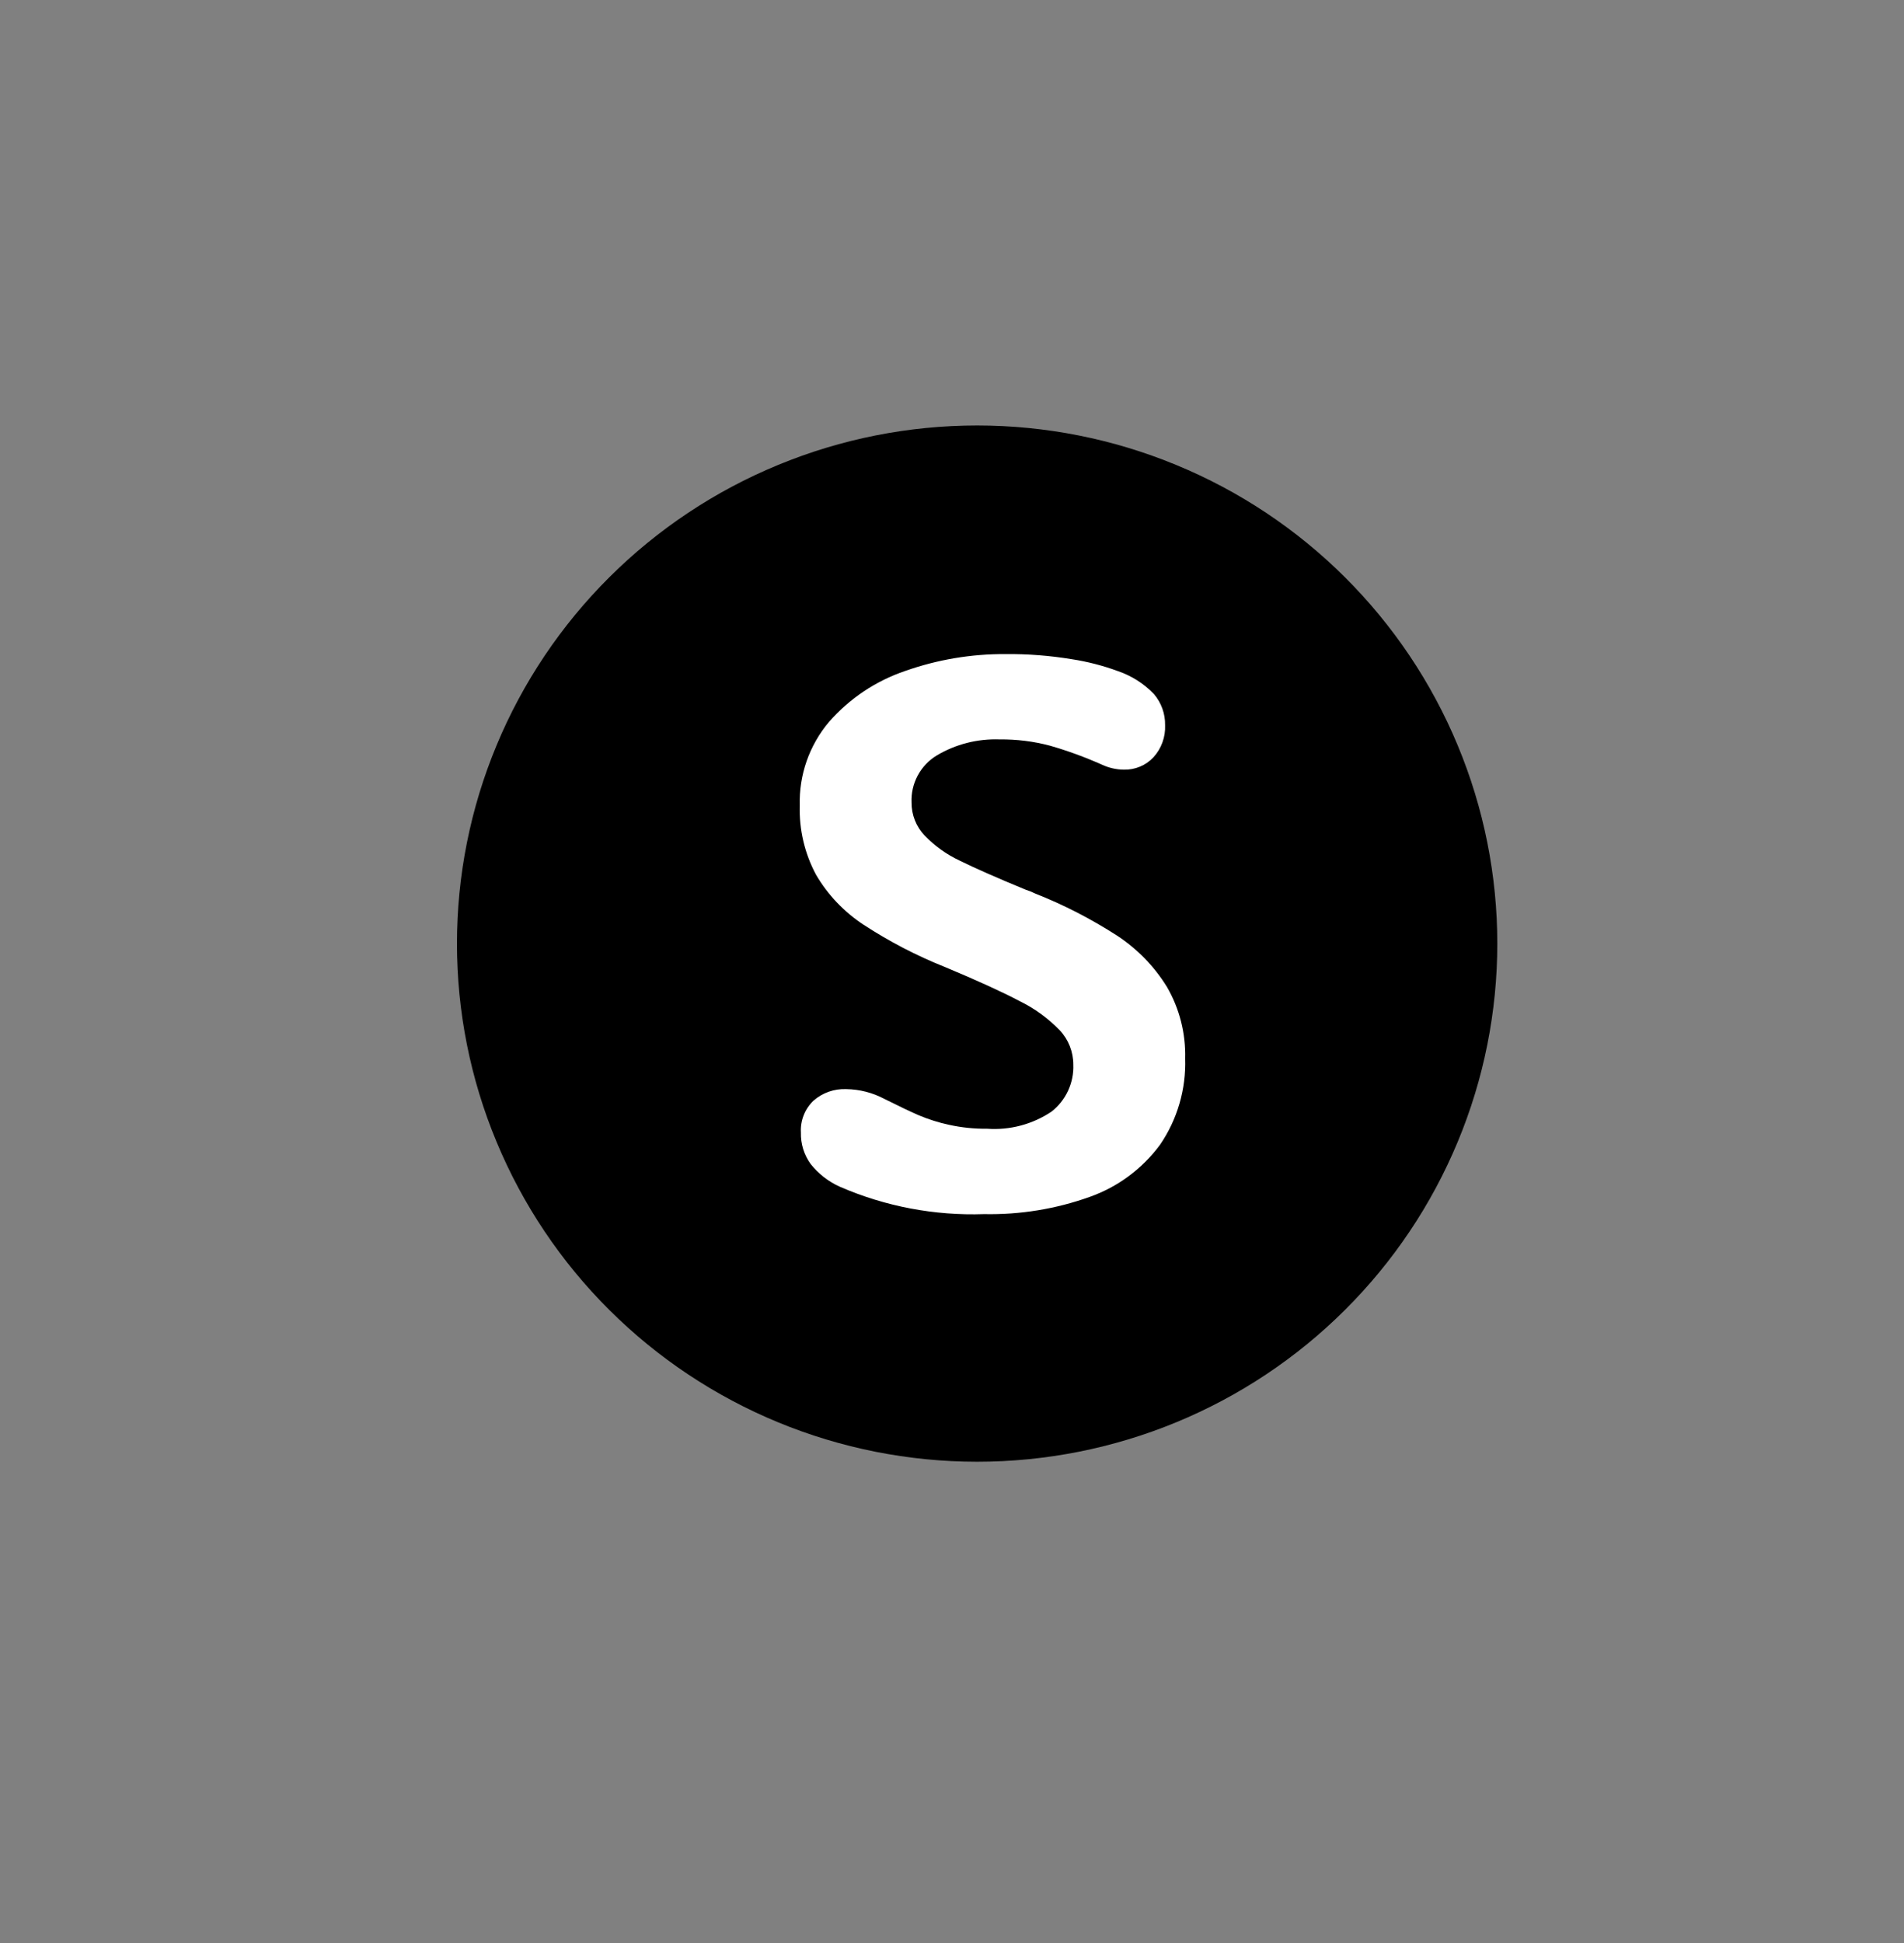
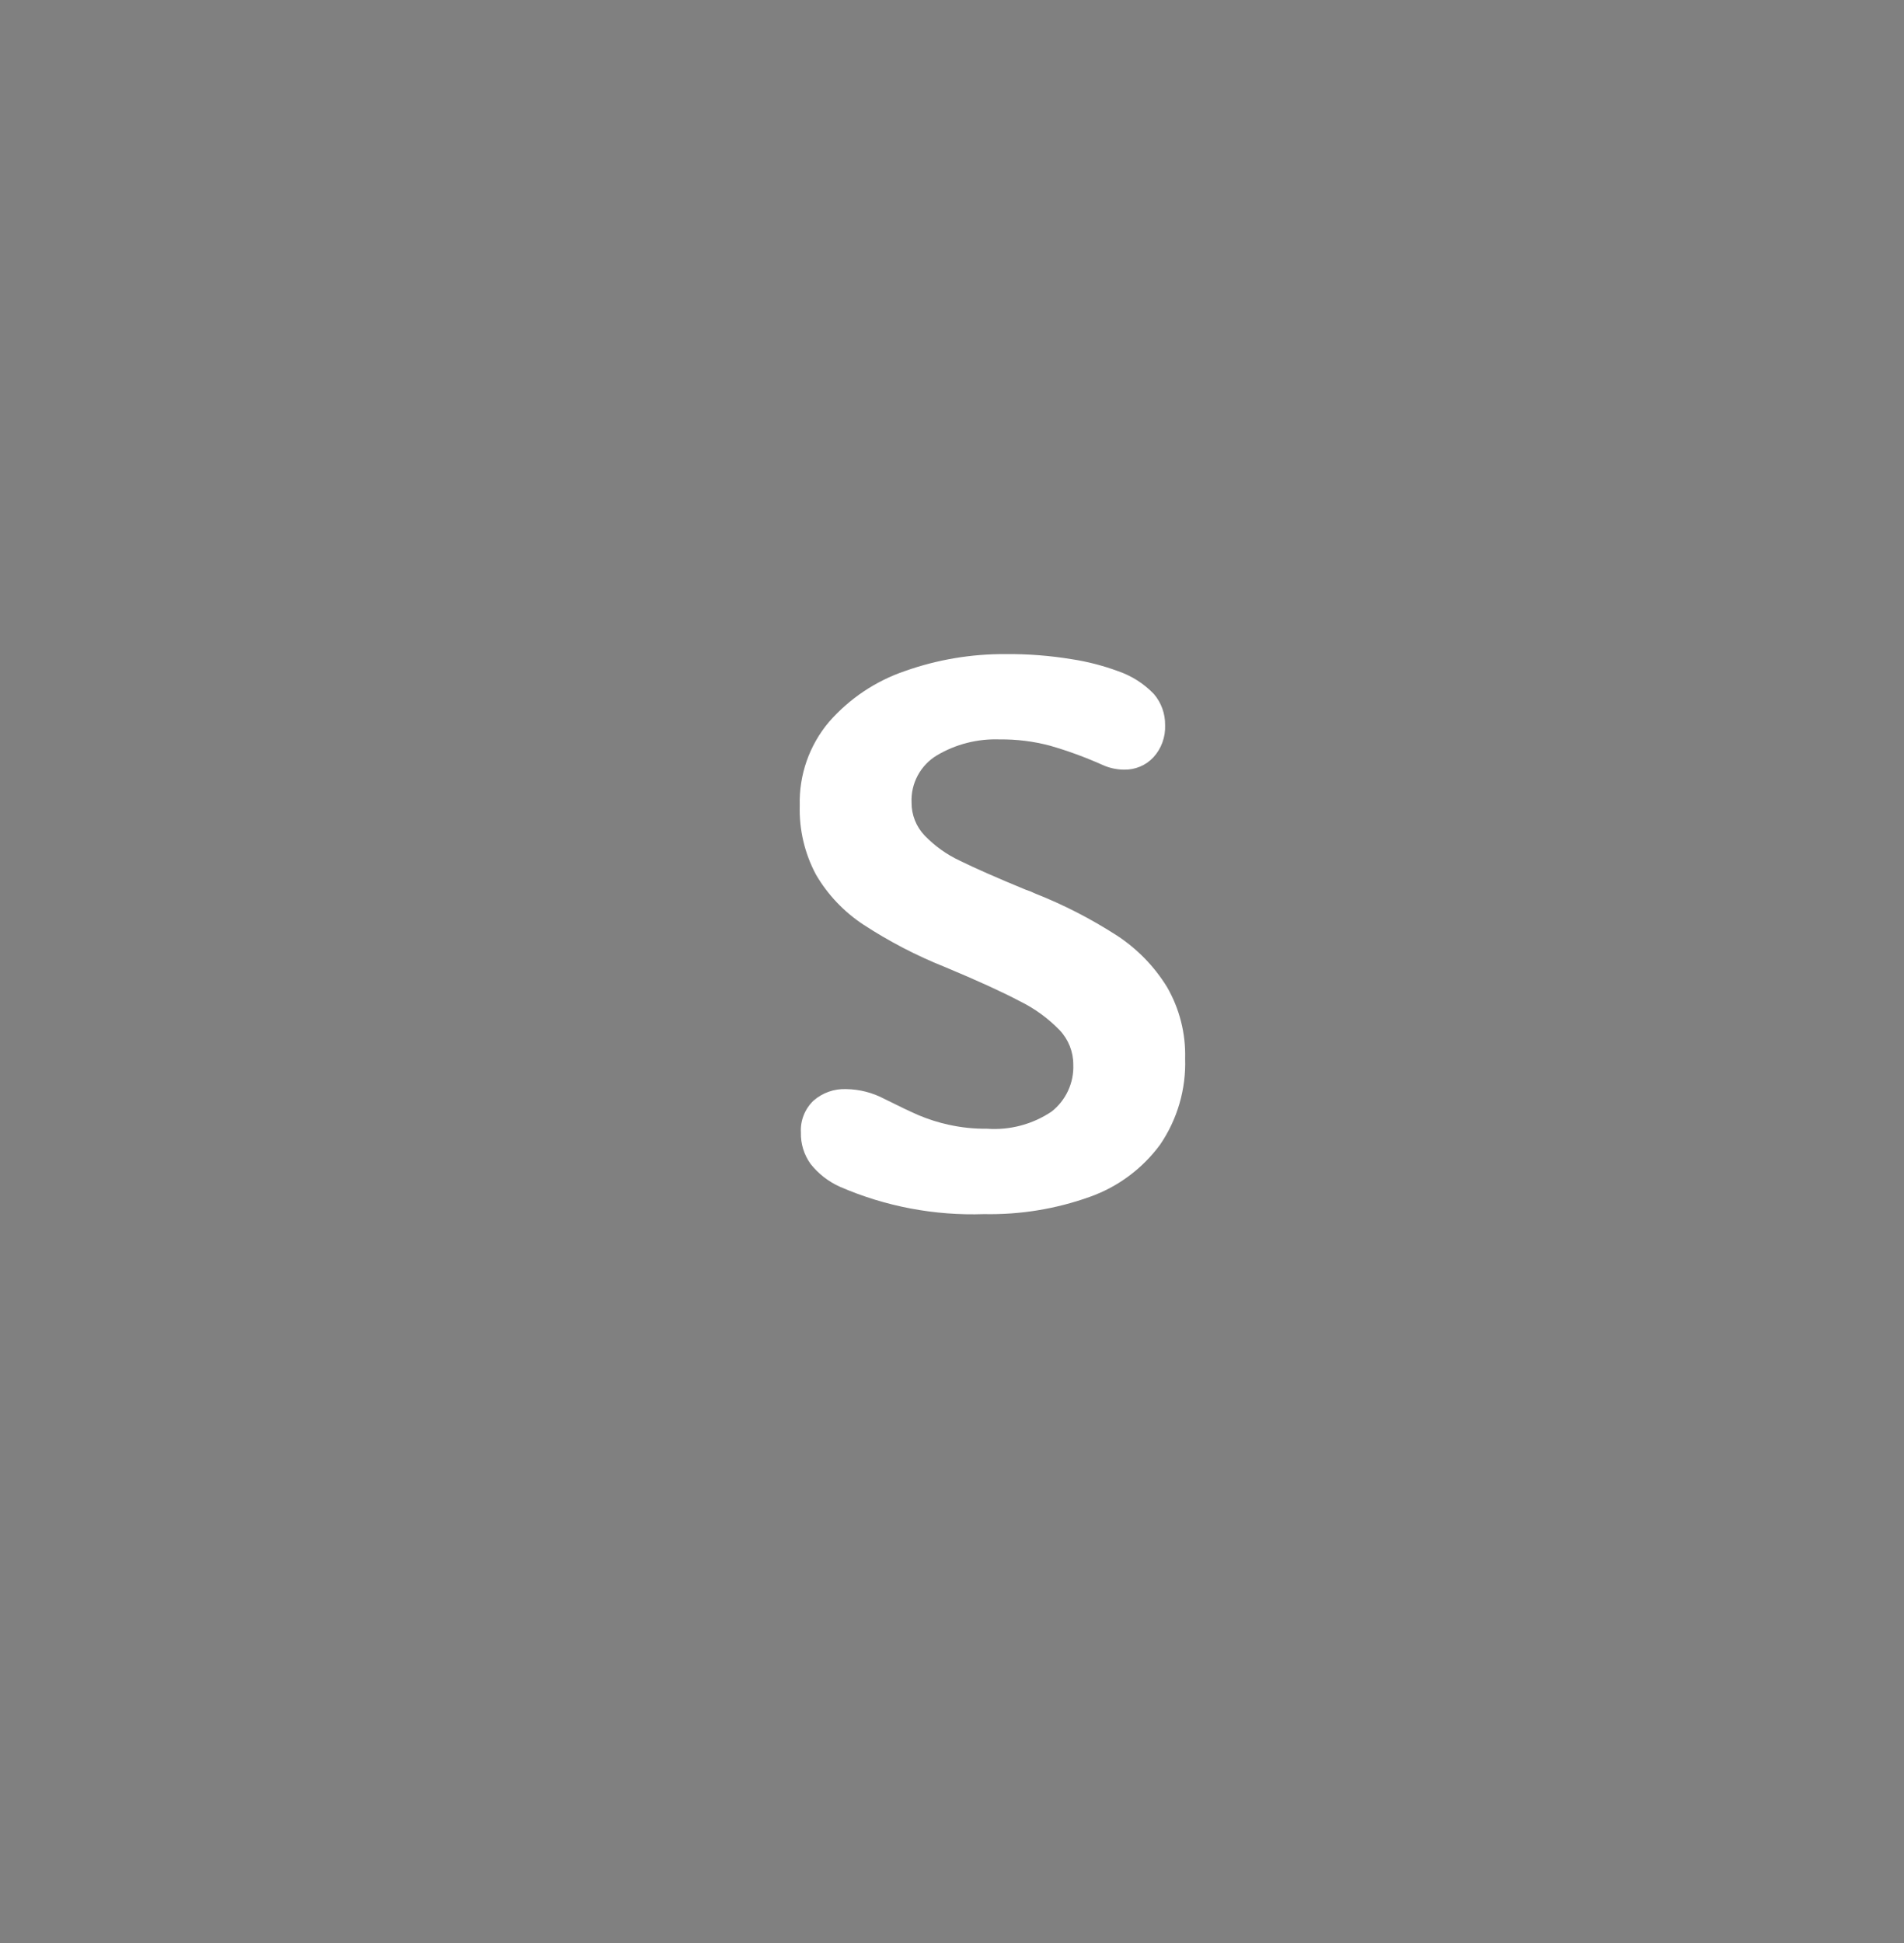
<svg xmlns="http://www.w3.org/2000/svg" width="50" height="51" viewBox="0 0 50 51" fill="none">
  <rect x="0" y="0" width="50" height="51" fill="#808080" stroke="none" />
-   <path d="M39.32 24.768C39.32 26.554 38.967 28.323 38.28 29.972C37.594 31.622 36.587 33.122 35.319 34.384C34.051 35.647 32.545 36.649 30.887 37.333C29.23 38.016 27.454 38.368 25.66 38.368C23.866 38.368 22.09 38.016 20.433 37.333C18.775 36.649 17.269 35.647 16.001 34.384C14.732 33.122 13.726 31.622 13.04 29.972C12.353 28.323 12 26.554 12 24.768C12 22.982 12.353 21.214 13.04 19.564C13.726 17.914 14.732 16.415 16.001 15.152C17.269 13.889 18.775 12.887 20.433 12.204C22.09 11.52 23.866 11.168 25.66 11.168C27.454 11.168 29.23 11.52 30.887 12.204C32.545 12.887 34.051 13.889 35.319 15.152C36.587 16.415 37.594 17.914 38.28 19.564C38.967 21.214 39.32 22.982 39.32 24.768Z" fill="#00AEFF" style="fill:#00AEFF;fill:color(display-p3 0 0.683 1);fill-opacity:1;" />
  <path fill-rule="evenodd" clip-rule="evenodd" d="M22.674 24.27C22.163 23.934 21.736 23.485 21.428 22.957C21.13 22.4 20.983 21.775 21.002 21.144C20.979 20.342 21.253 19.561 21.771 18.948C22.309 18.333 23 17.872 23.775 17.61C24.618 17.313 25.506 17.164 26.399 17.169C26.984 17.163 27.568 17.208 28.145 17.303C28.558 17.366 28.964 17.471 29.356 17.615C29.716 17.737 30.041 17.944 30.304 18.219C30.497 18.446 30.601 18.735 30.596 19.032C30.603 19.187 30.579 19.341 30.526 19.486C30.474 19.632 30.393 19.765 30.288 19.879C30.189 19.985 30.069 20.068 29.936 20.123C29.802 20.179 29.659 20.205 29.515 20.202C29.316 20.2 29.12 20.156 28.94 20.072C28.495 19.874 28.038 19.706 27.57 19.572C27.14 19.458 26.696 19.403 26.251 19.408C25.671 19.387 25.097 19.533 24.598 19.83C24.387 19.958 24.215 20.14 24.099 20.357C23.983 20.574 23.927 20.818 23.938 21.064C23.935 21.386 24.058 21.697 24.281 21.931C24.546 22.205 24.858 22.429 25.204 22.591C25.591 22.782 26.168 23.037 26.935 23.353C27.02 23.38 27.103 23.413 27.183 23.453C27.932 23.748 28.649 24.117 29.326 24.553C29.86 24.901 30.311 25.363 30.645 25.905C30.975 26.476 31.14 27.126 31.122 27.784C31.149 28.59 30.918 29.383 30.462 30.049C29.998 30.678 29.355 31.155 28.617 31.416C27.728 31.734 26.788 31.887 25.843 31.868C24.546 31.913 23.254 31.669 22.063 31.153C21.759 31.018 21.491 30.811 21.285 30.549C21.113 30.309 21.024 30.021 21.032 29.726C21.023 29.571 21.048 29.416 21.106 29.271C21.163 29.127 21.251 28.996 21.364 28.889C21.601 28.682 21.908 28.574 22.222 28.587C22.572 28.592 22.915 28.68 23.224 28.844C23.608 29.036 23.911 29.18 24.132 29.276C24.386 29.382 24.648 29.465 24.916 29.523C25.247 29.596 25.584 29.631 25.923 29.627C26.521 29.67 27.117 29.511 27.615 29.177C27.801 29.031 27.95 28.843 28.049 28.628C28.148 28.414 28.195 28.179 28.185 27.942C28.186 27.608 28.058 27.285 27.828 27.041C27.524 26.728 27.168 26.469 26.776 26.277C26.313 26.033 25.661 25.736 24.821 25.385C24.07 25.086 23.35 24.712 22.674 24.27Z" fill="white" style="fill:white;fill-opacity:1;" />
</svg>